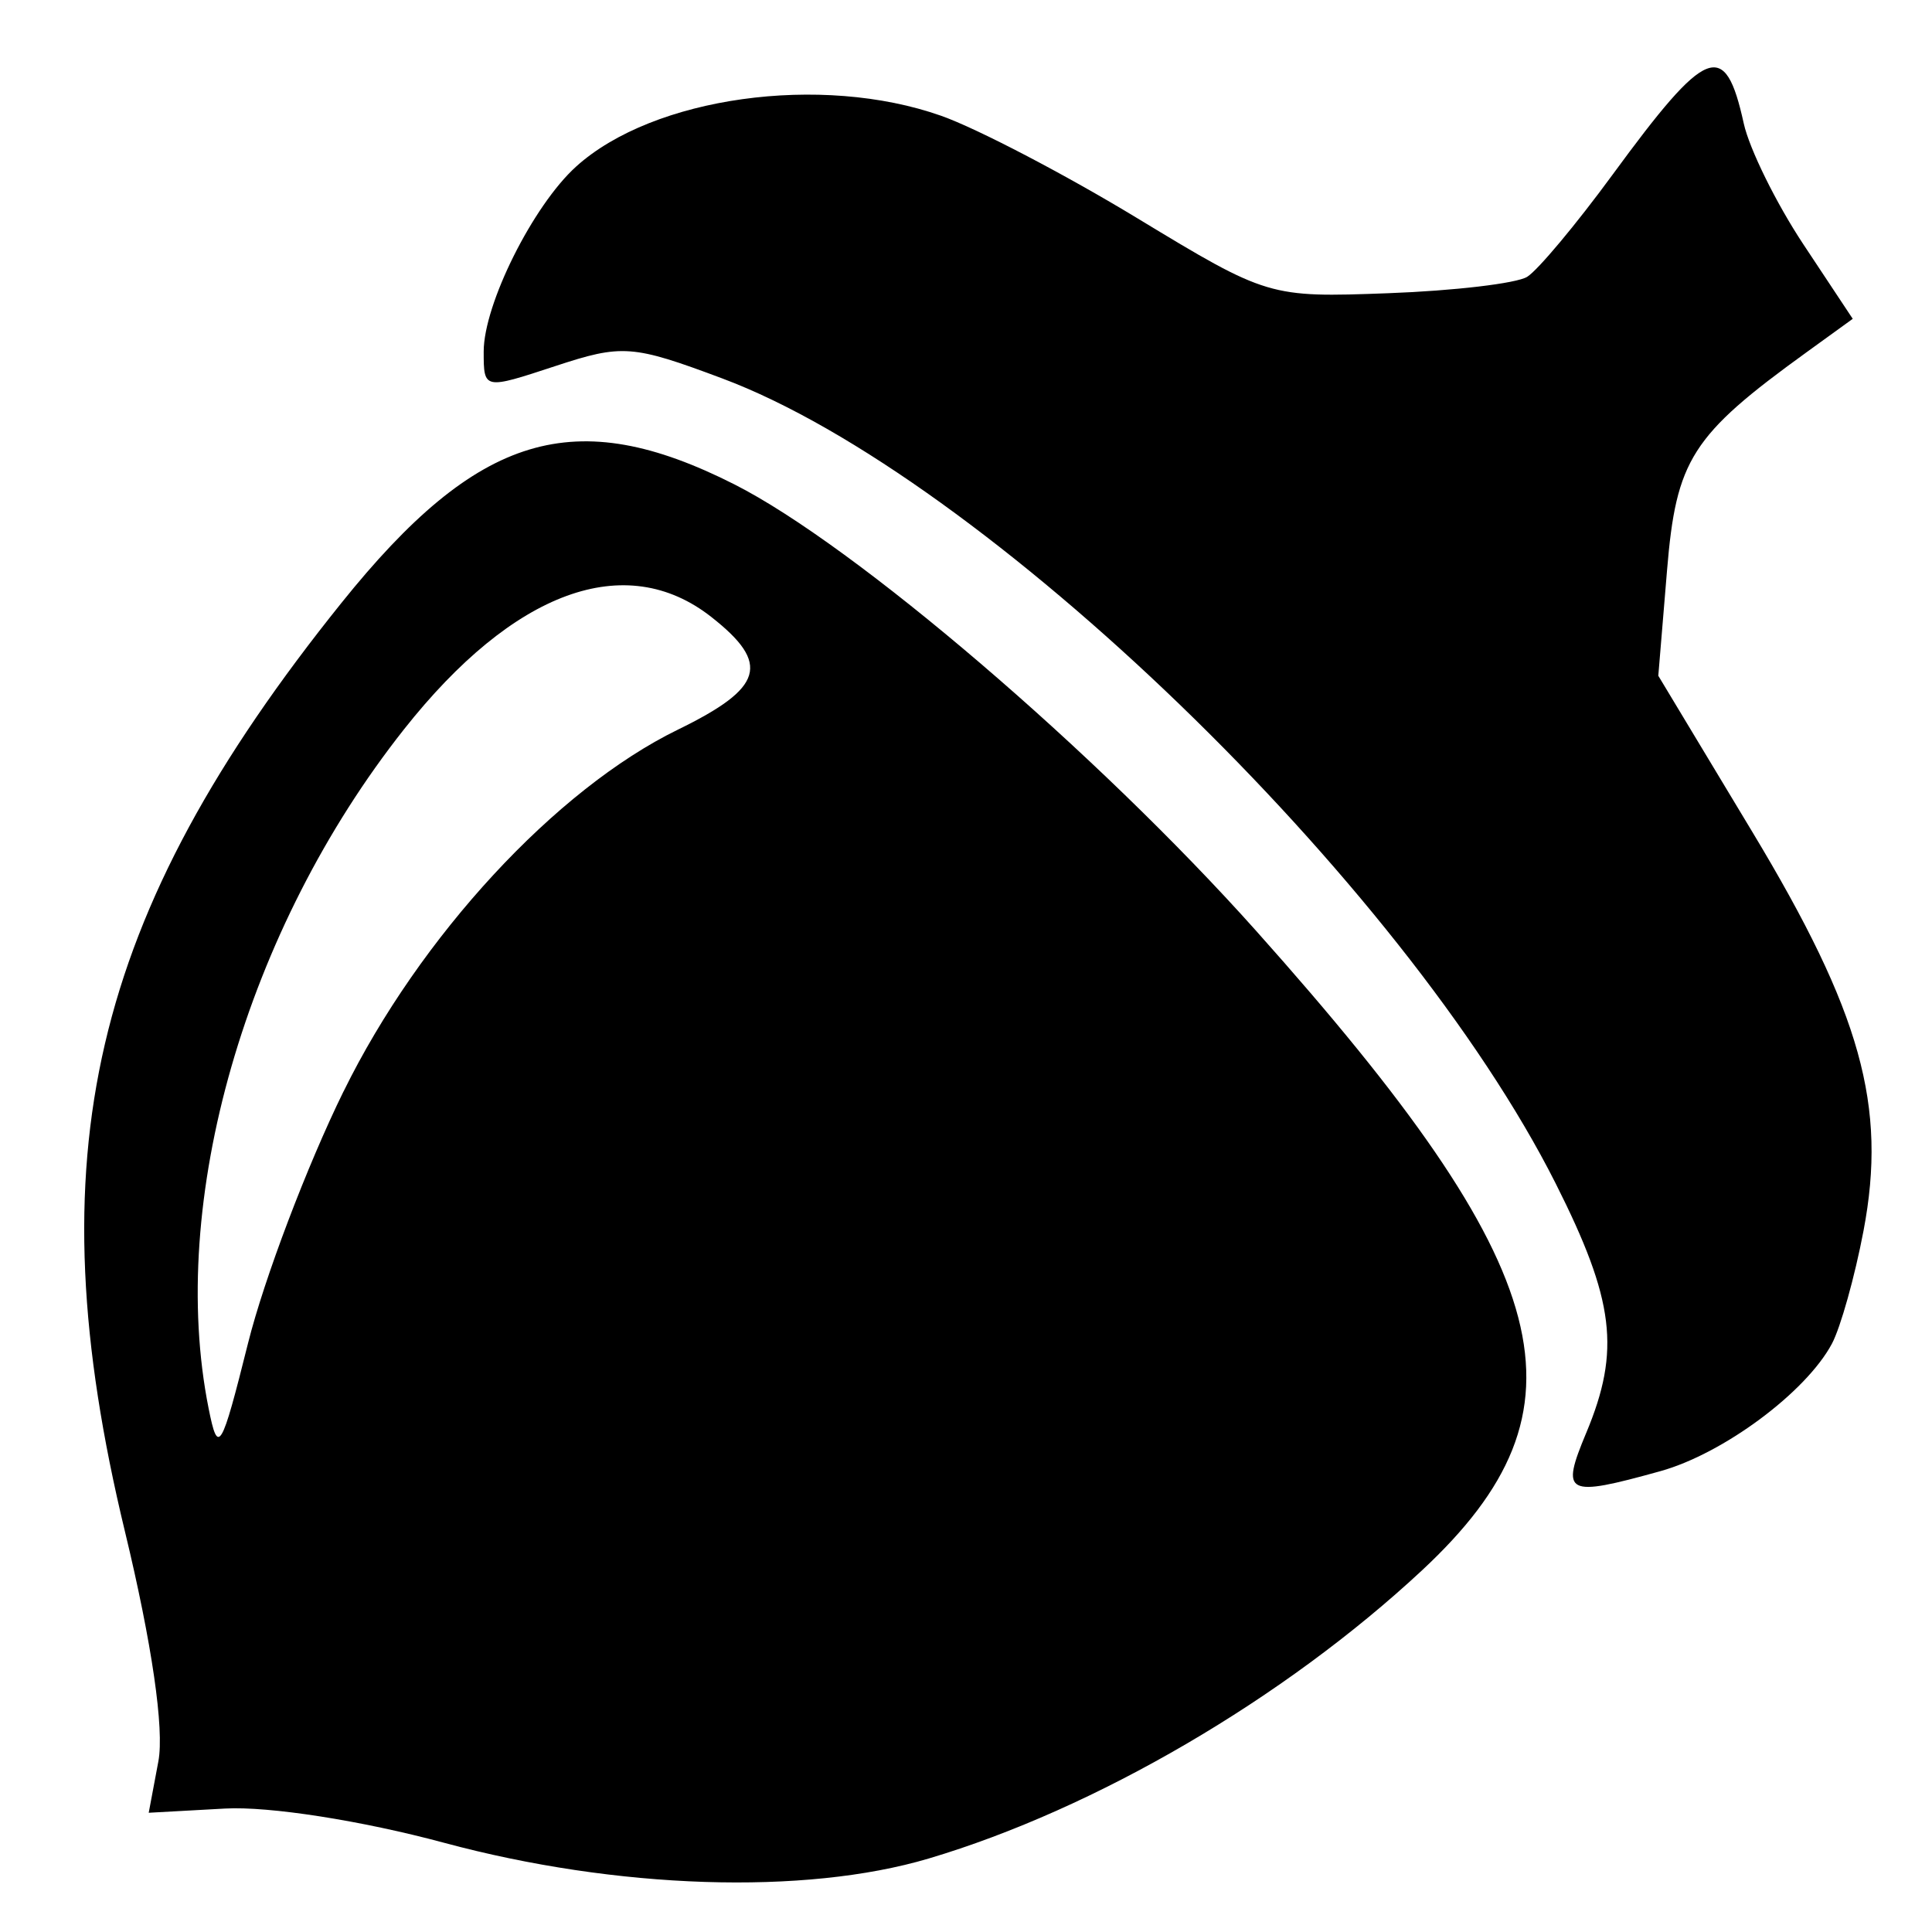
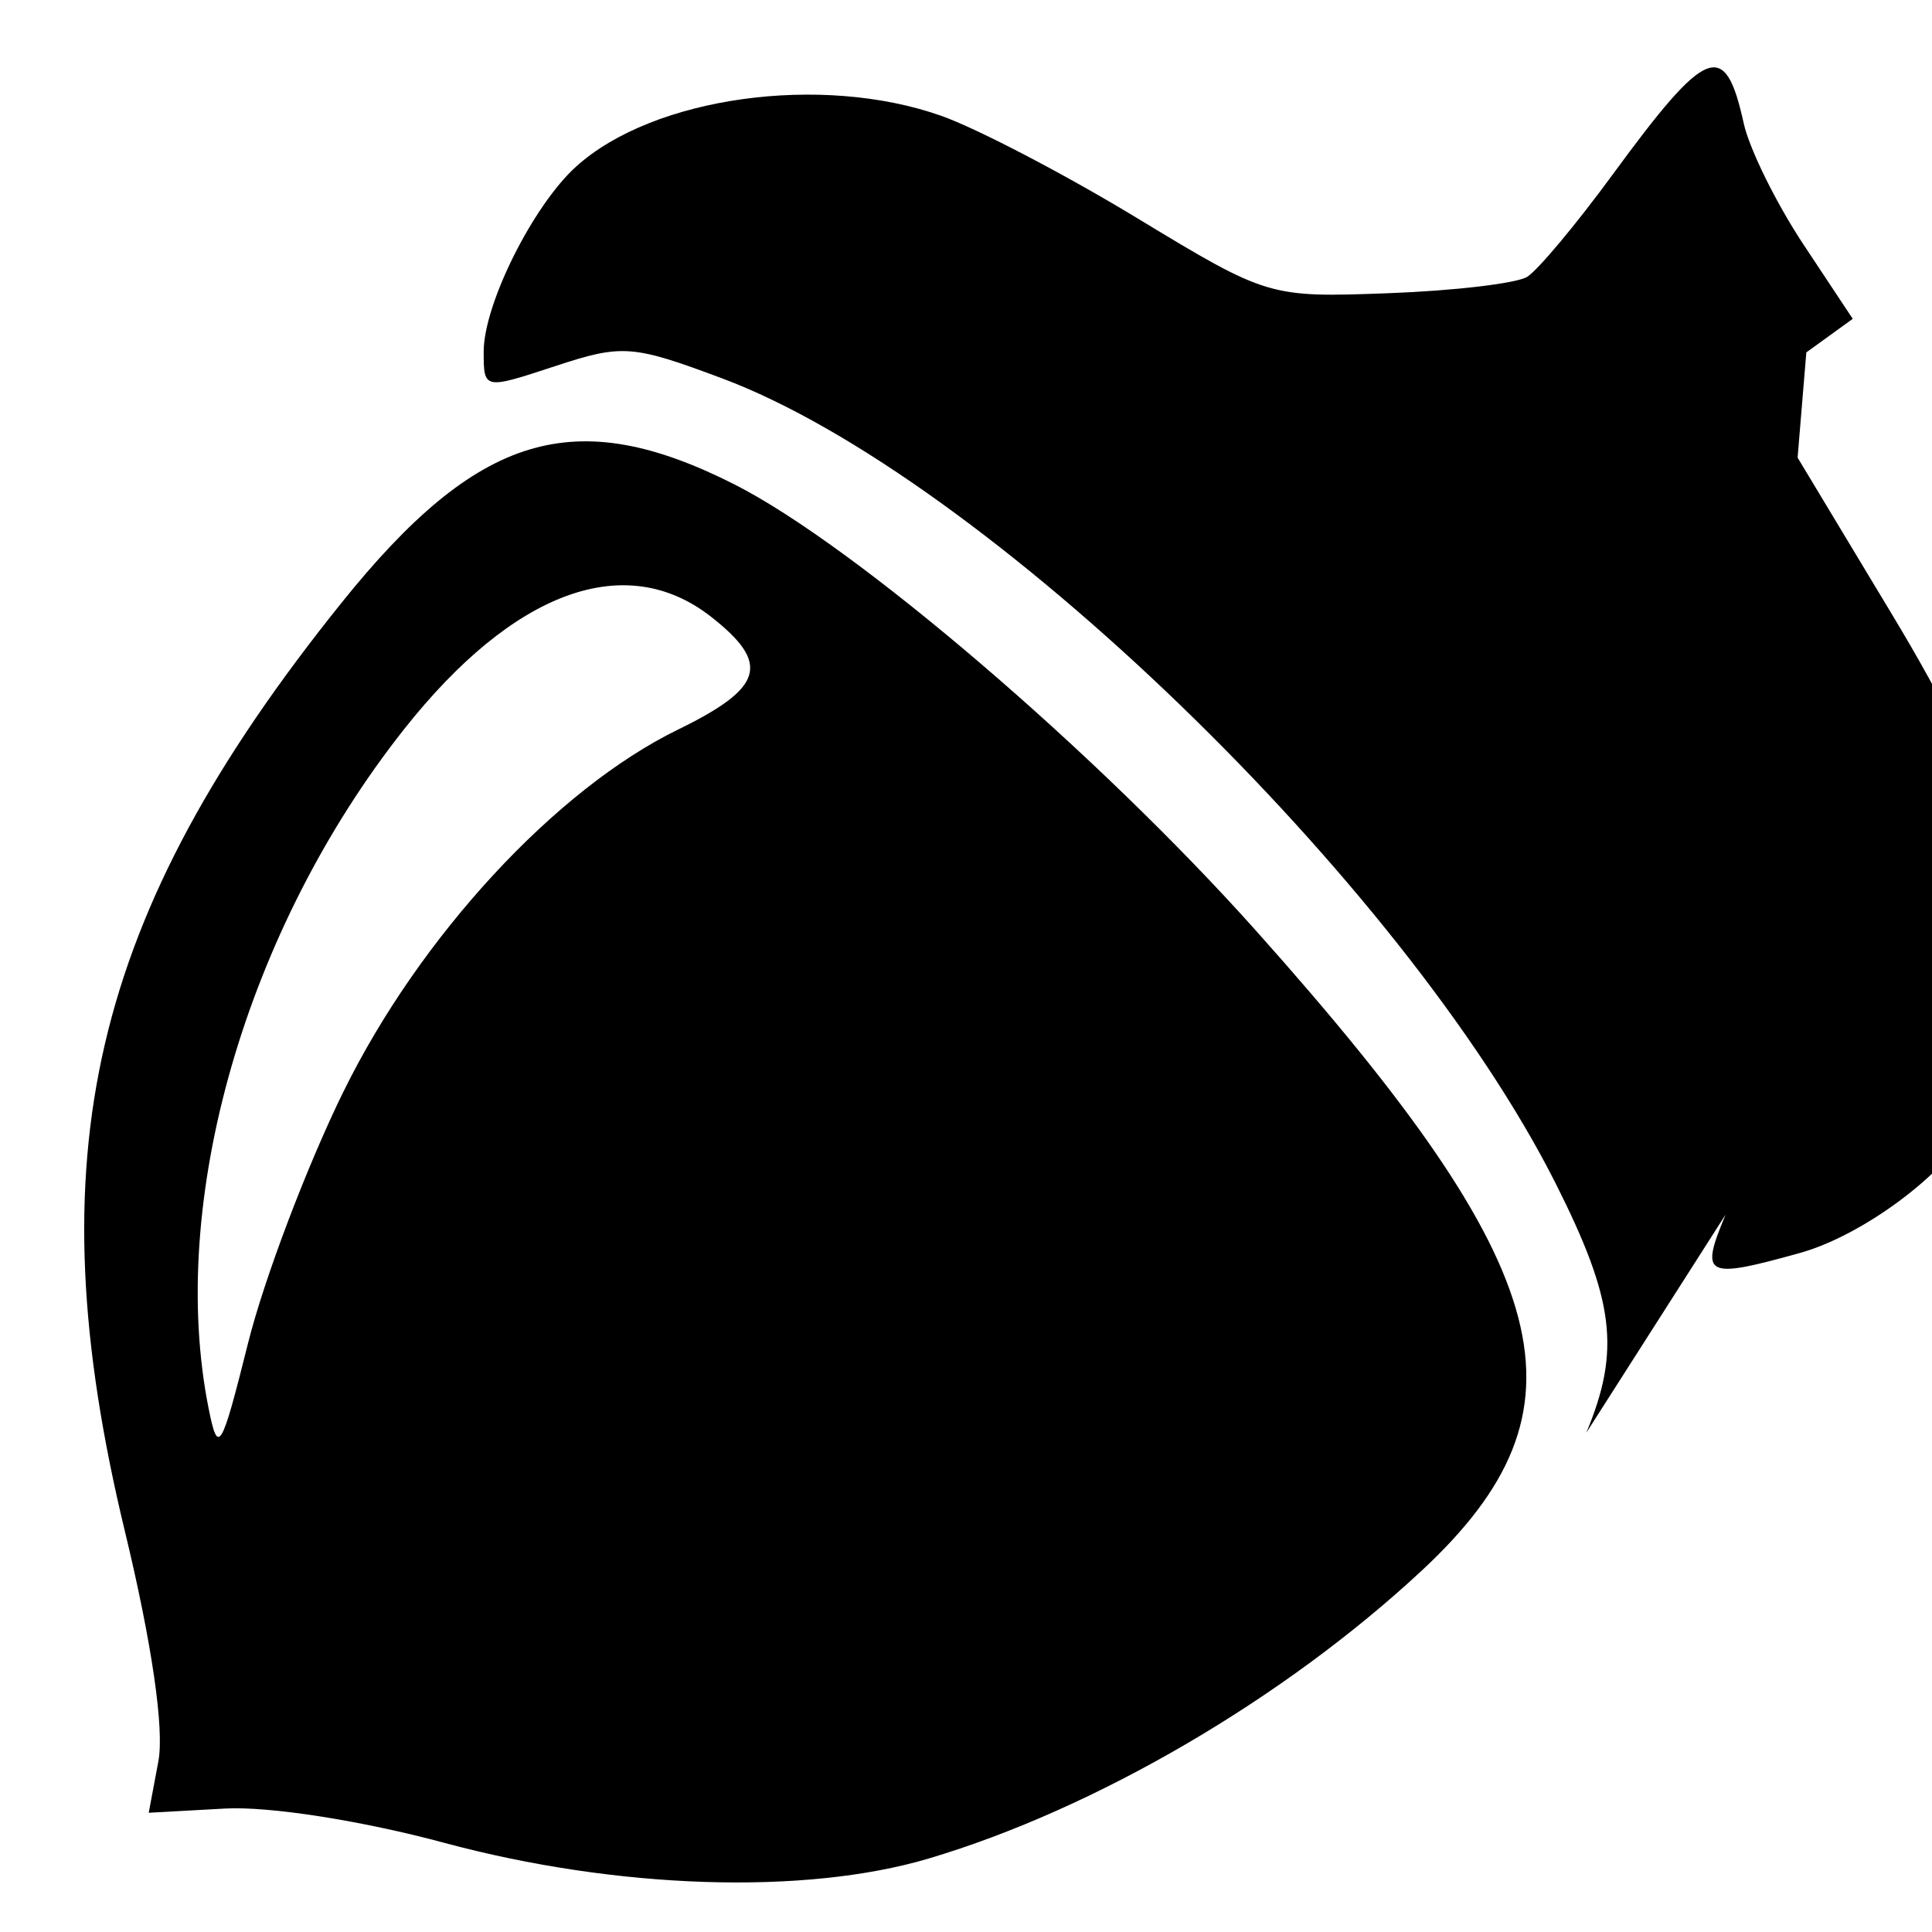
<svg xmlns="http://www.w3.org/2000/svg" xmlns:ns1="http://sodipodi.sourceforge.net/DTD/sodipodi-0.dtd" xmlns:ns2="http://www.inkscape.org/namespaces/inkscape" version="1.1" id="svg10" width="39" height="39" viewBox="0 0 39 39" ns1:docname="acorne.svg" ns2:version="0.92.4 (5da689c313, 2019-01-14)">
  <defs id="defs14" />
  <ns1:namedview pagecolor="#ffffff" bordercolor="#666666" borderopacity="1" objecttolerance="10" gridtolerance="10" guidetolerance="10" ns2:pageopacity="0" ns2:pageshadow="2" ns2:window-width="1920" ns2:window-height="986" id="namedview12" showgrid="false" ns2:zoom="6.4442567" ns2:cx="84.678806" ns2:cy="49.423854" ns2:window-x="-11" ns2:window-y="-11" ns2:window-maximized="1" ns2:current-layer="svg10" />
-   <path style="fill:#000000;stroke-width:0.32" d="m 8.964,37.199 c -1.661,-0.448 -3.532,-0.74 -4.421,-0.691 l -1.541,0.085 0.195,-1.038 c 0.122,-0.651 -0.13,-2.382 -0.675,-4.64 -1.831,-7.581 -0.701,-12.428 4.37,-18.744 2.757,-3.434 4.711,-4.023 7.933,-2.393 2.43,1.23 7.312,5.407 10.532,9.013 6.137,6.873 6.856,9.639 3.352,12.905 -2.779,2.59 -6.597,4.821 -9.963,5.821 -2.507,0.744 -6.297,0.621 -9.782,-0.318 z M 6.935,22.033 c 1.536,-3.128 4.284,-6.101 6.749,-7.304 1.732,-0.845 1.876,-1.33 0.677,-2.273 -1.73,-1.361 -3.993,-0.534 -6.207,2.268 -3.195,4.042 -4.776,9.539 -3.943,13.706 0.191,0.957 0.253,0.855 0.797,-1.32 0.324,-1.296 1.191,-3.581 1.926,-5.077 z m 25.086,6.89 c 0.695,-1.664 0.571,-2.673 -0.618,-5.034 C 28.343,17.817 19.844,9.608 14.577,7.638 c -1.812,-0.678 -2.018,-0.693 -3.371,-0.247 -1.44,0.474 -1.442,0.474 -1.442,-0.294 0,-0.955 0.995,-2.947 1.865,-3.734 1.557,-1.409 4.947,-1.88 7.369,-1.026 0.723,0.255 2.505,1.185 3.96,2.068 2.626,1.592 2.665,1.603 5.063,1.514 1.329,-0.049 2.593,-0.198 2.807,-0.331 0.215,-0.133 0.989,-1.059 1.721,-2.058 1.91,-2.608 2.274,-2.751 2.651,-1.038 0.113,0.512 0.654,1.61 1.202,2.438 l 0.998,1.506 -0.937,0.678 c -2.317,1.676 -2.627,2.161 -2.812,4.403 l -0.176,2.124 1.898,3.152 c 2.196,3.646 2.722,5.534 2.245,8.05 -0.176,0.928 -0.464,1.955 -0.639,2.283 -0.524,0.98 -2.193,2.219 -3.464,2.572 -1.909,0.53 -2.016,0.475 -1.494,-0.776 z" id="path3801" ns2:connector-curvature="0" />
+   <path style="fill:#000000;stroke-width:0.32" d="m 8.964,37.199 c -1.661,-0.448 -3.532,-0.74 -4.421,-0.691 l -1.541,0.085 0.195,-1.038 c 0.122,-0.651 -0.13,-2.382 -0.675,-4.64 -1.831,-7.581 -0.701,-12.428 4.37,-18.744 2.757,-3.434 4.711,-4.023 7.933,-2.393 2.43,1.23 7.312,5.407 10.532,9.013 6.137,6.873 6.856,9.639 3.352,12.905 -2.779,2.59 -6.597,4.821 -9.963,5.821 -2.507,0.744 -6.297,0.621 -9.782,-0.318 z M 6.935,22.033 c 1.536,-3.128 4.284,-6.101 6.749,-7.304 1.732,-0.845 1.876,-1.33 0.677,-2.273 -1.73,-1.361 -3.993,-0.534 -6.207,2.268 -3.195,4.042 -4.776,9.539 -3.943,13.706 0.191,0.957 0.253,0.855 0.797,-1.32 0.324,-1.296 1.191,-3.581 1.926,-5.077 z m 25.086,6.89 c 0.695,-1.664 0.571,-2.673 -0.618,-5.034 C 28.343,17.817 19.844,9.608 14.577,7.638 c -1.812,-0.678 -2.018,-0.693 -3.371,-0.247 -1.44,0.474 -1.442,0.474 -1.442,-0.294 0,-0.955 0.995,-2.947 1.865,-3.734 1.557,-1.409 4.947,-1.88 7.369,-1.026 0.723,0.255 2.505,1.185 3.96,2.068 2.626,1.592 2.665,1.603 5.063,1.514 1.329,-0.049 2.593,-0.198 2.807,-0.331 0.215,-0.133 0.989,-1.059 1.721,-2.058 1.91,-2.608 2.274,-2.751 2.651,-1.038 0.113,0.512 0.654,1.61 1.202,2.438 l 0.998,1.506 -0.937,0.678 l -0.176,2.124 1.898,3.152 c 2.196,3.646 2.722,5.534 2.245,8.05 -0.176,0.928 -0.464,1.955 -0.639,2.283 -0.524,0.98 -2.193,2.219 -3.464,2.572 -1.909,0.53 -2.016,0.475 -1.494,-0.776 z" id="path3801" ns2:connector-curvature="0" />
</svg>